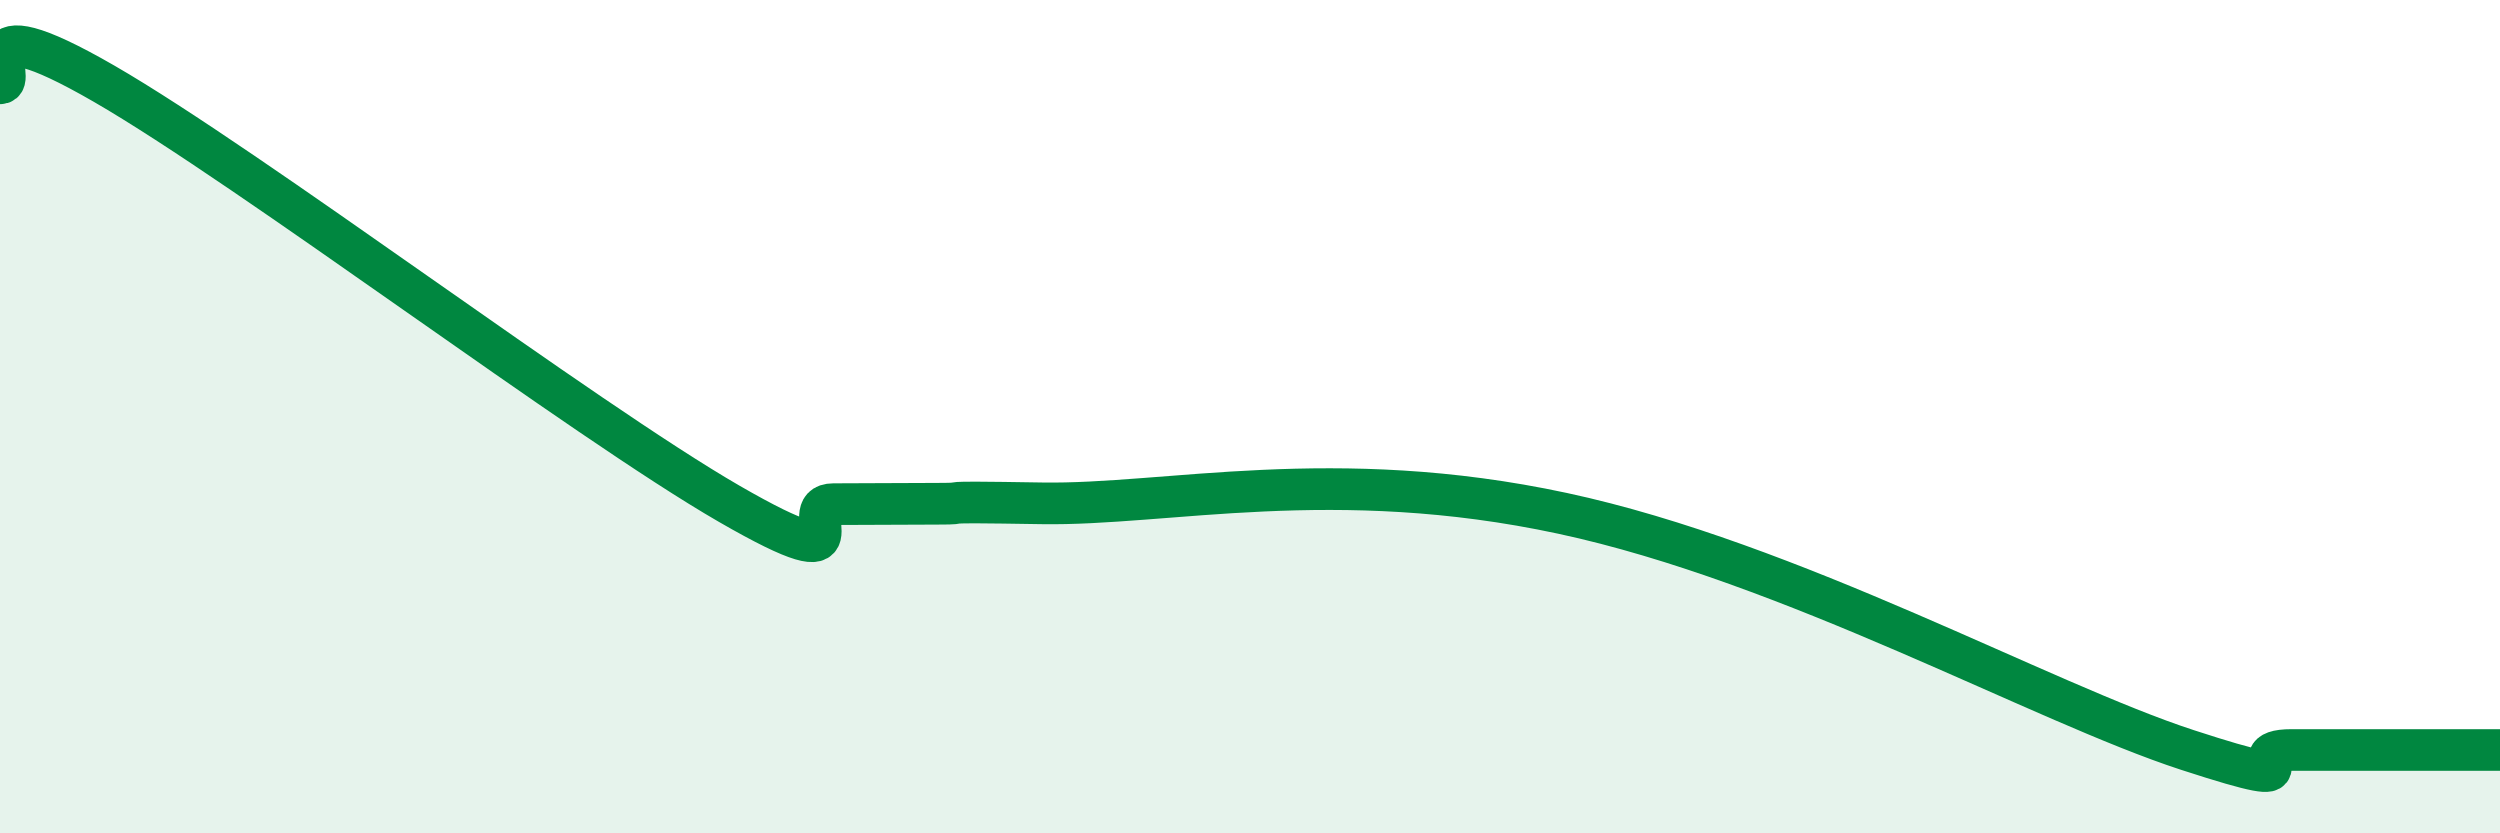
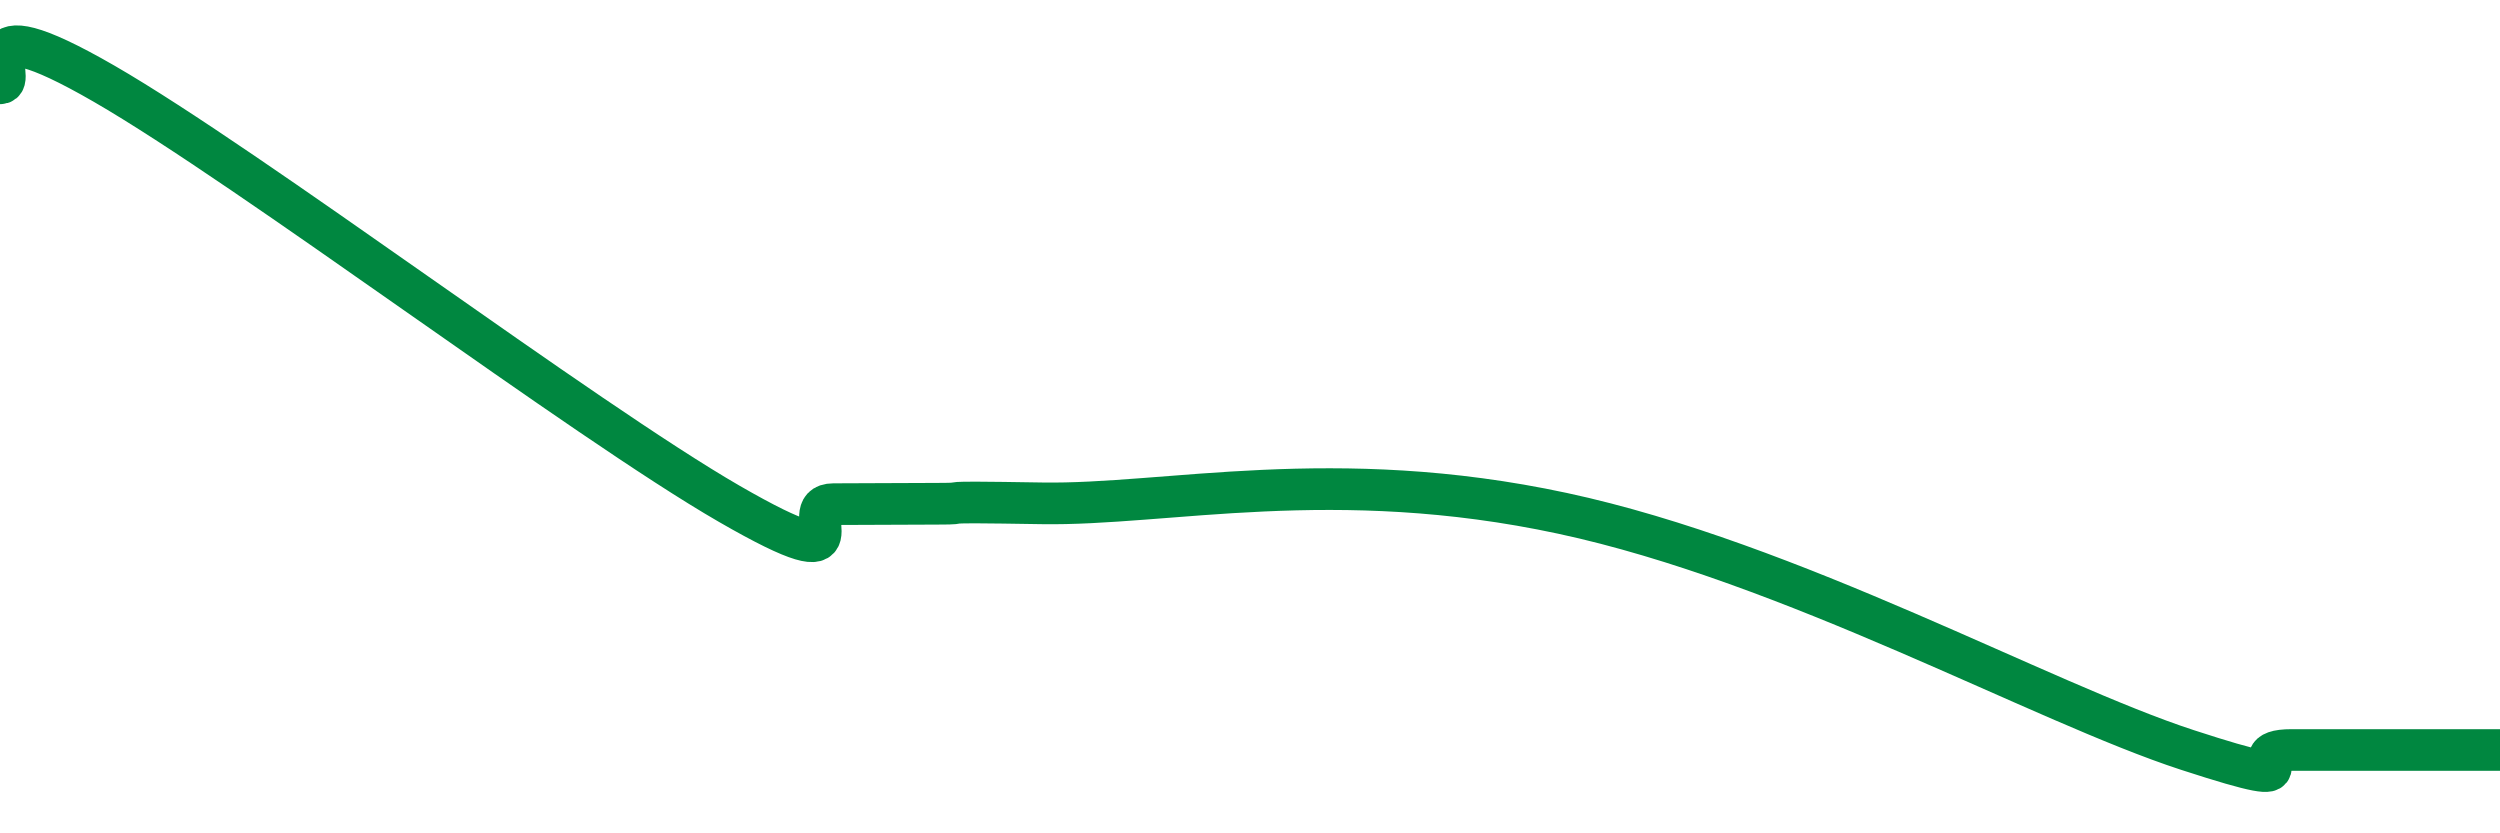
<svg xmlns="http://www.w3.org/2000/svg" width="60" height="20" viewBox="0 0 60 20">
-   <path d="M 0,2 C 0.5,2 -1,-0.01 2.5,2.01 C 6,4.03 14,10.07 17.5,12.09 C 21,14.11 19,12.1 20,12.1 C 21,12.1 21.5,12.09 22.5,12.09 C 23.5,12.09 22,12.03 25,12.08 C 28,12.13 32,11.14 37.5,12.32 C 43,13.5 49,16.86 52.5,18 C 56,19.14 53.5,18 55,18 C 56.5,18 59,18 60,18L60 20L0 20Z" fill="#008740" opacity="0.1" stroke-linecap="round" stroke-linejoin="round" />
  <path d="M 0,2 C 0.5,2 -1,-0.01 2.5,2.01 C 6,4.03 14,10.07 17.5,12.09 C 21,14.11 19,12.1 20,12.1 C 21,12.1 21.5,12.09 22.5,12.09 C 23.5,12.09 22,12.03 25,12.08 C 28,12.13 32,11.14 37.5,12.32 C 43,13.5 49,16.86 52.5,18 C 56,19.14 53.5,18 55,18 C 56.5,18 59,18 60,18" stroke="#008740" stroke-width="1" fill="none" stroke-linecap="round" stroke-linejoin="round" />
</svg>